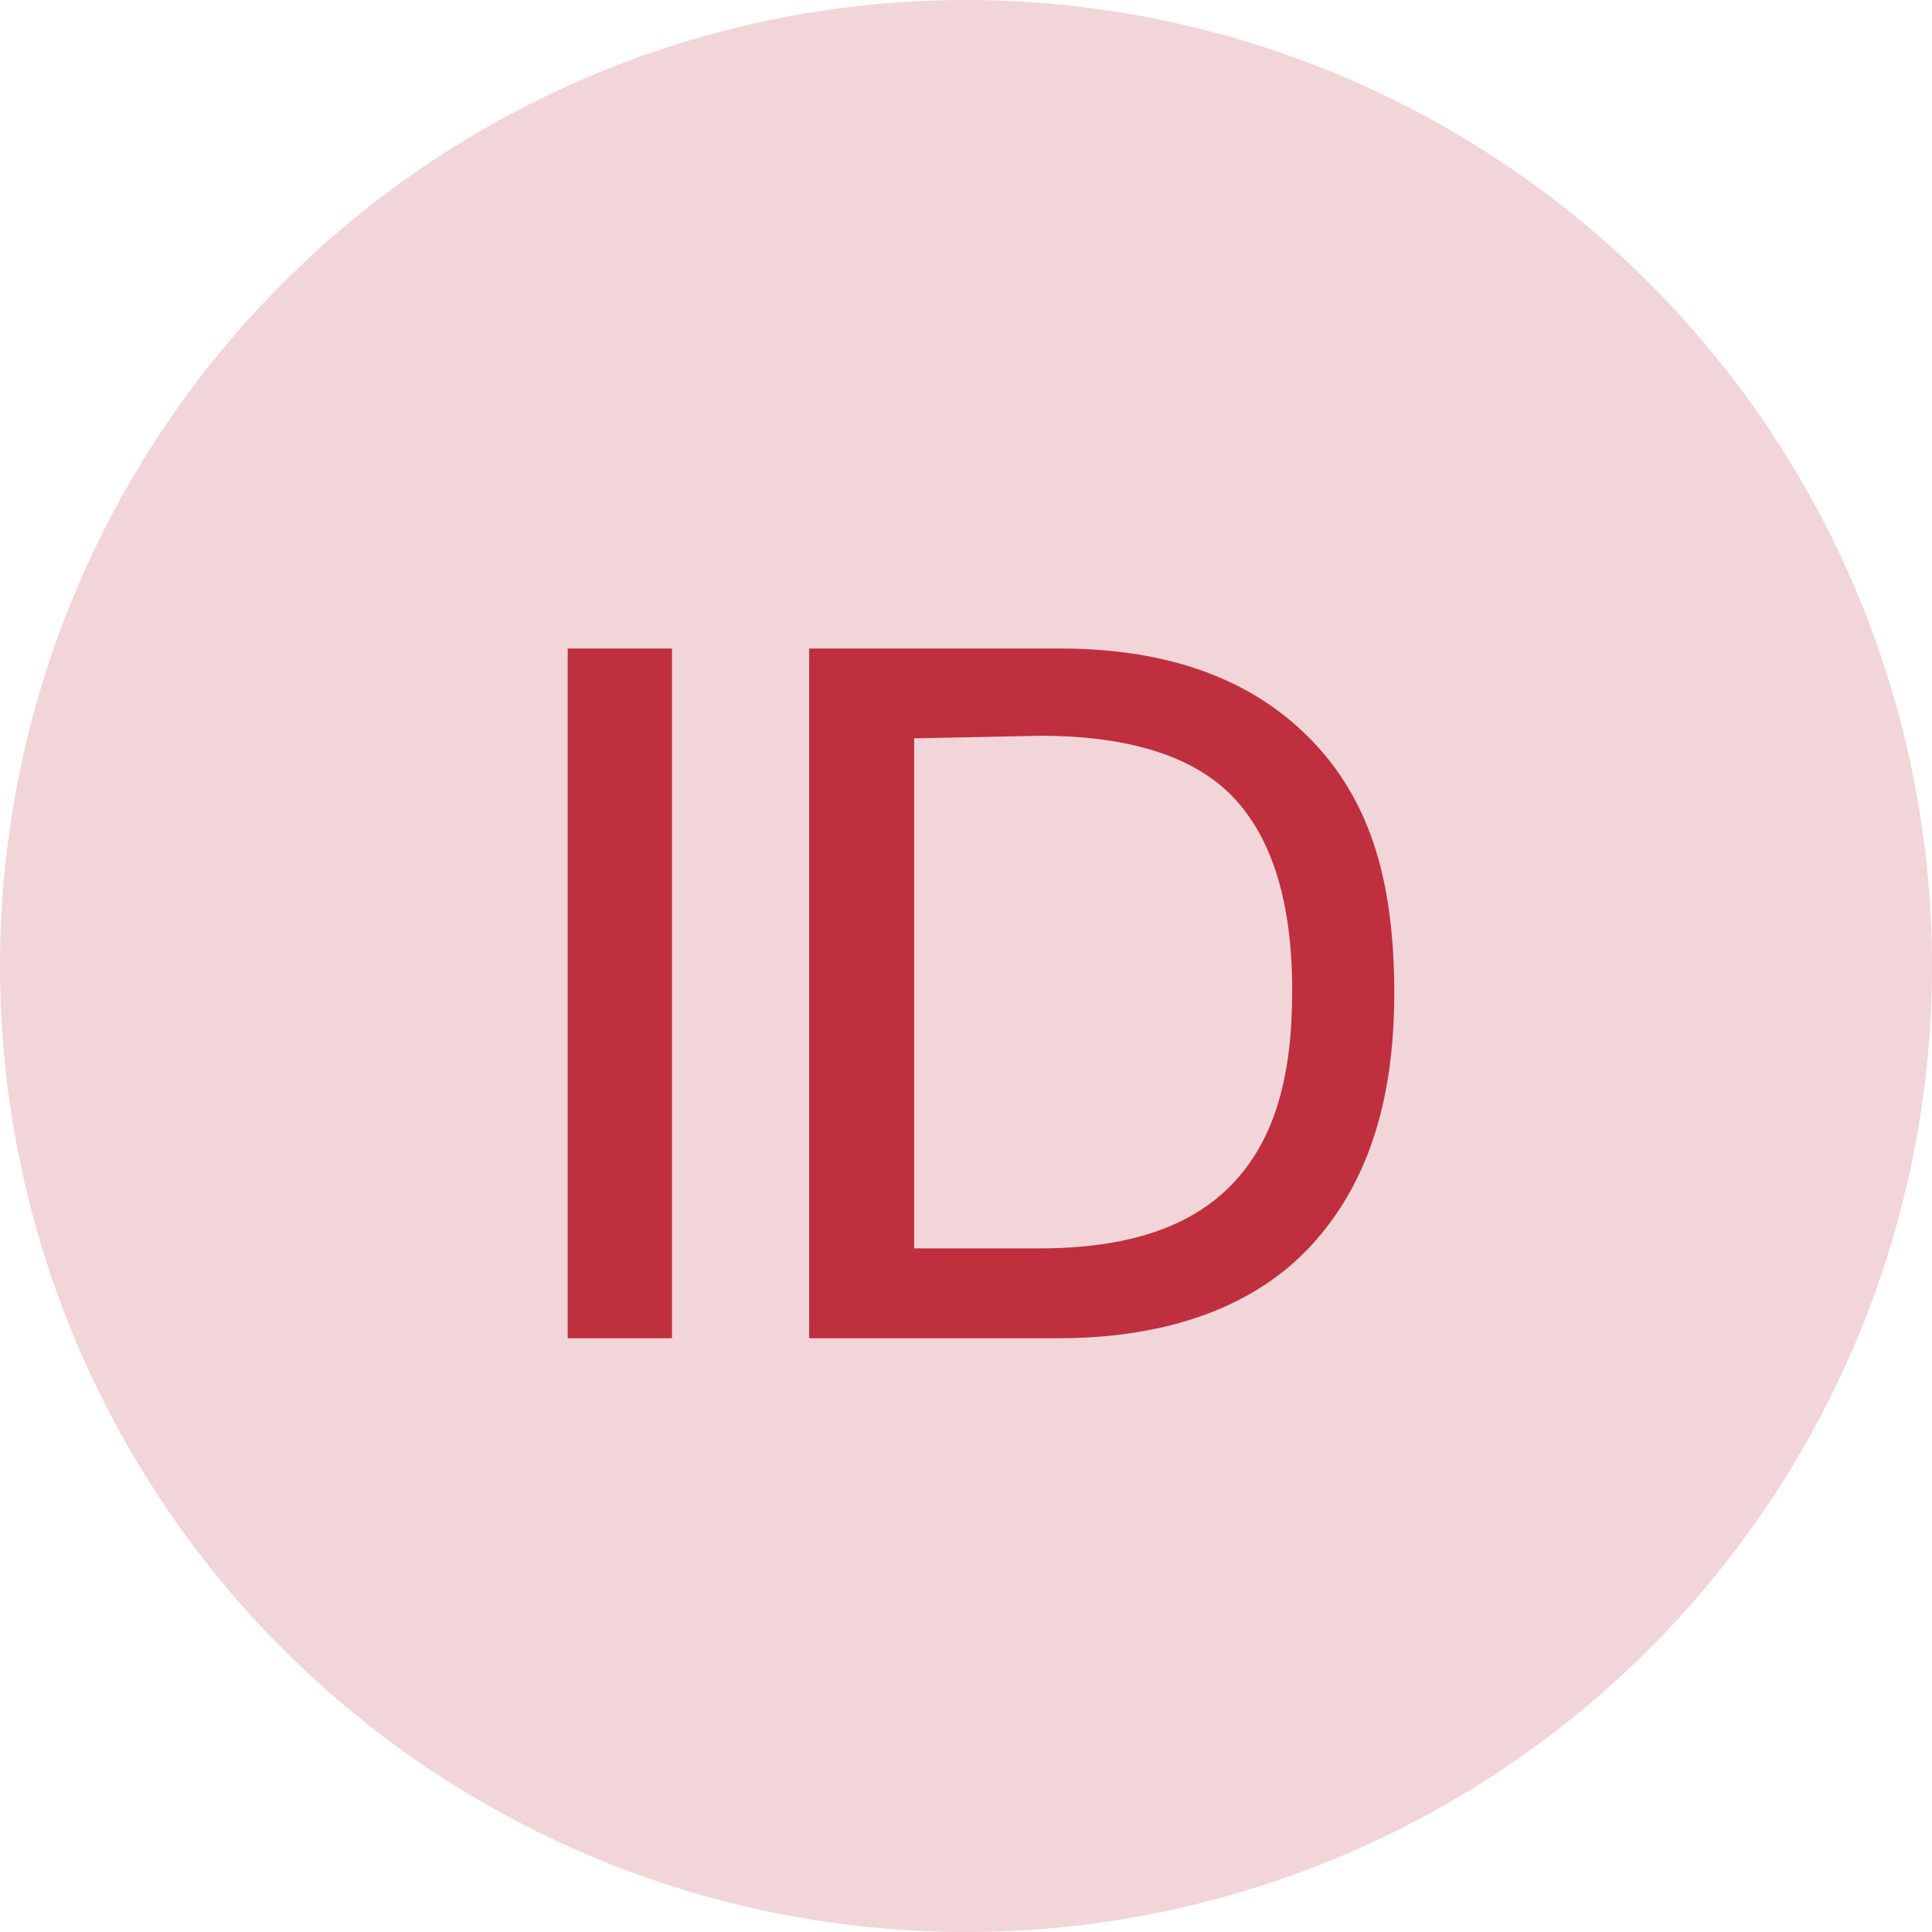
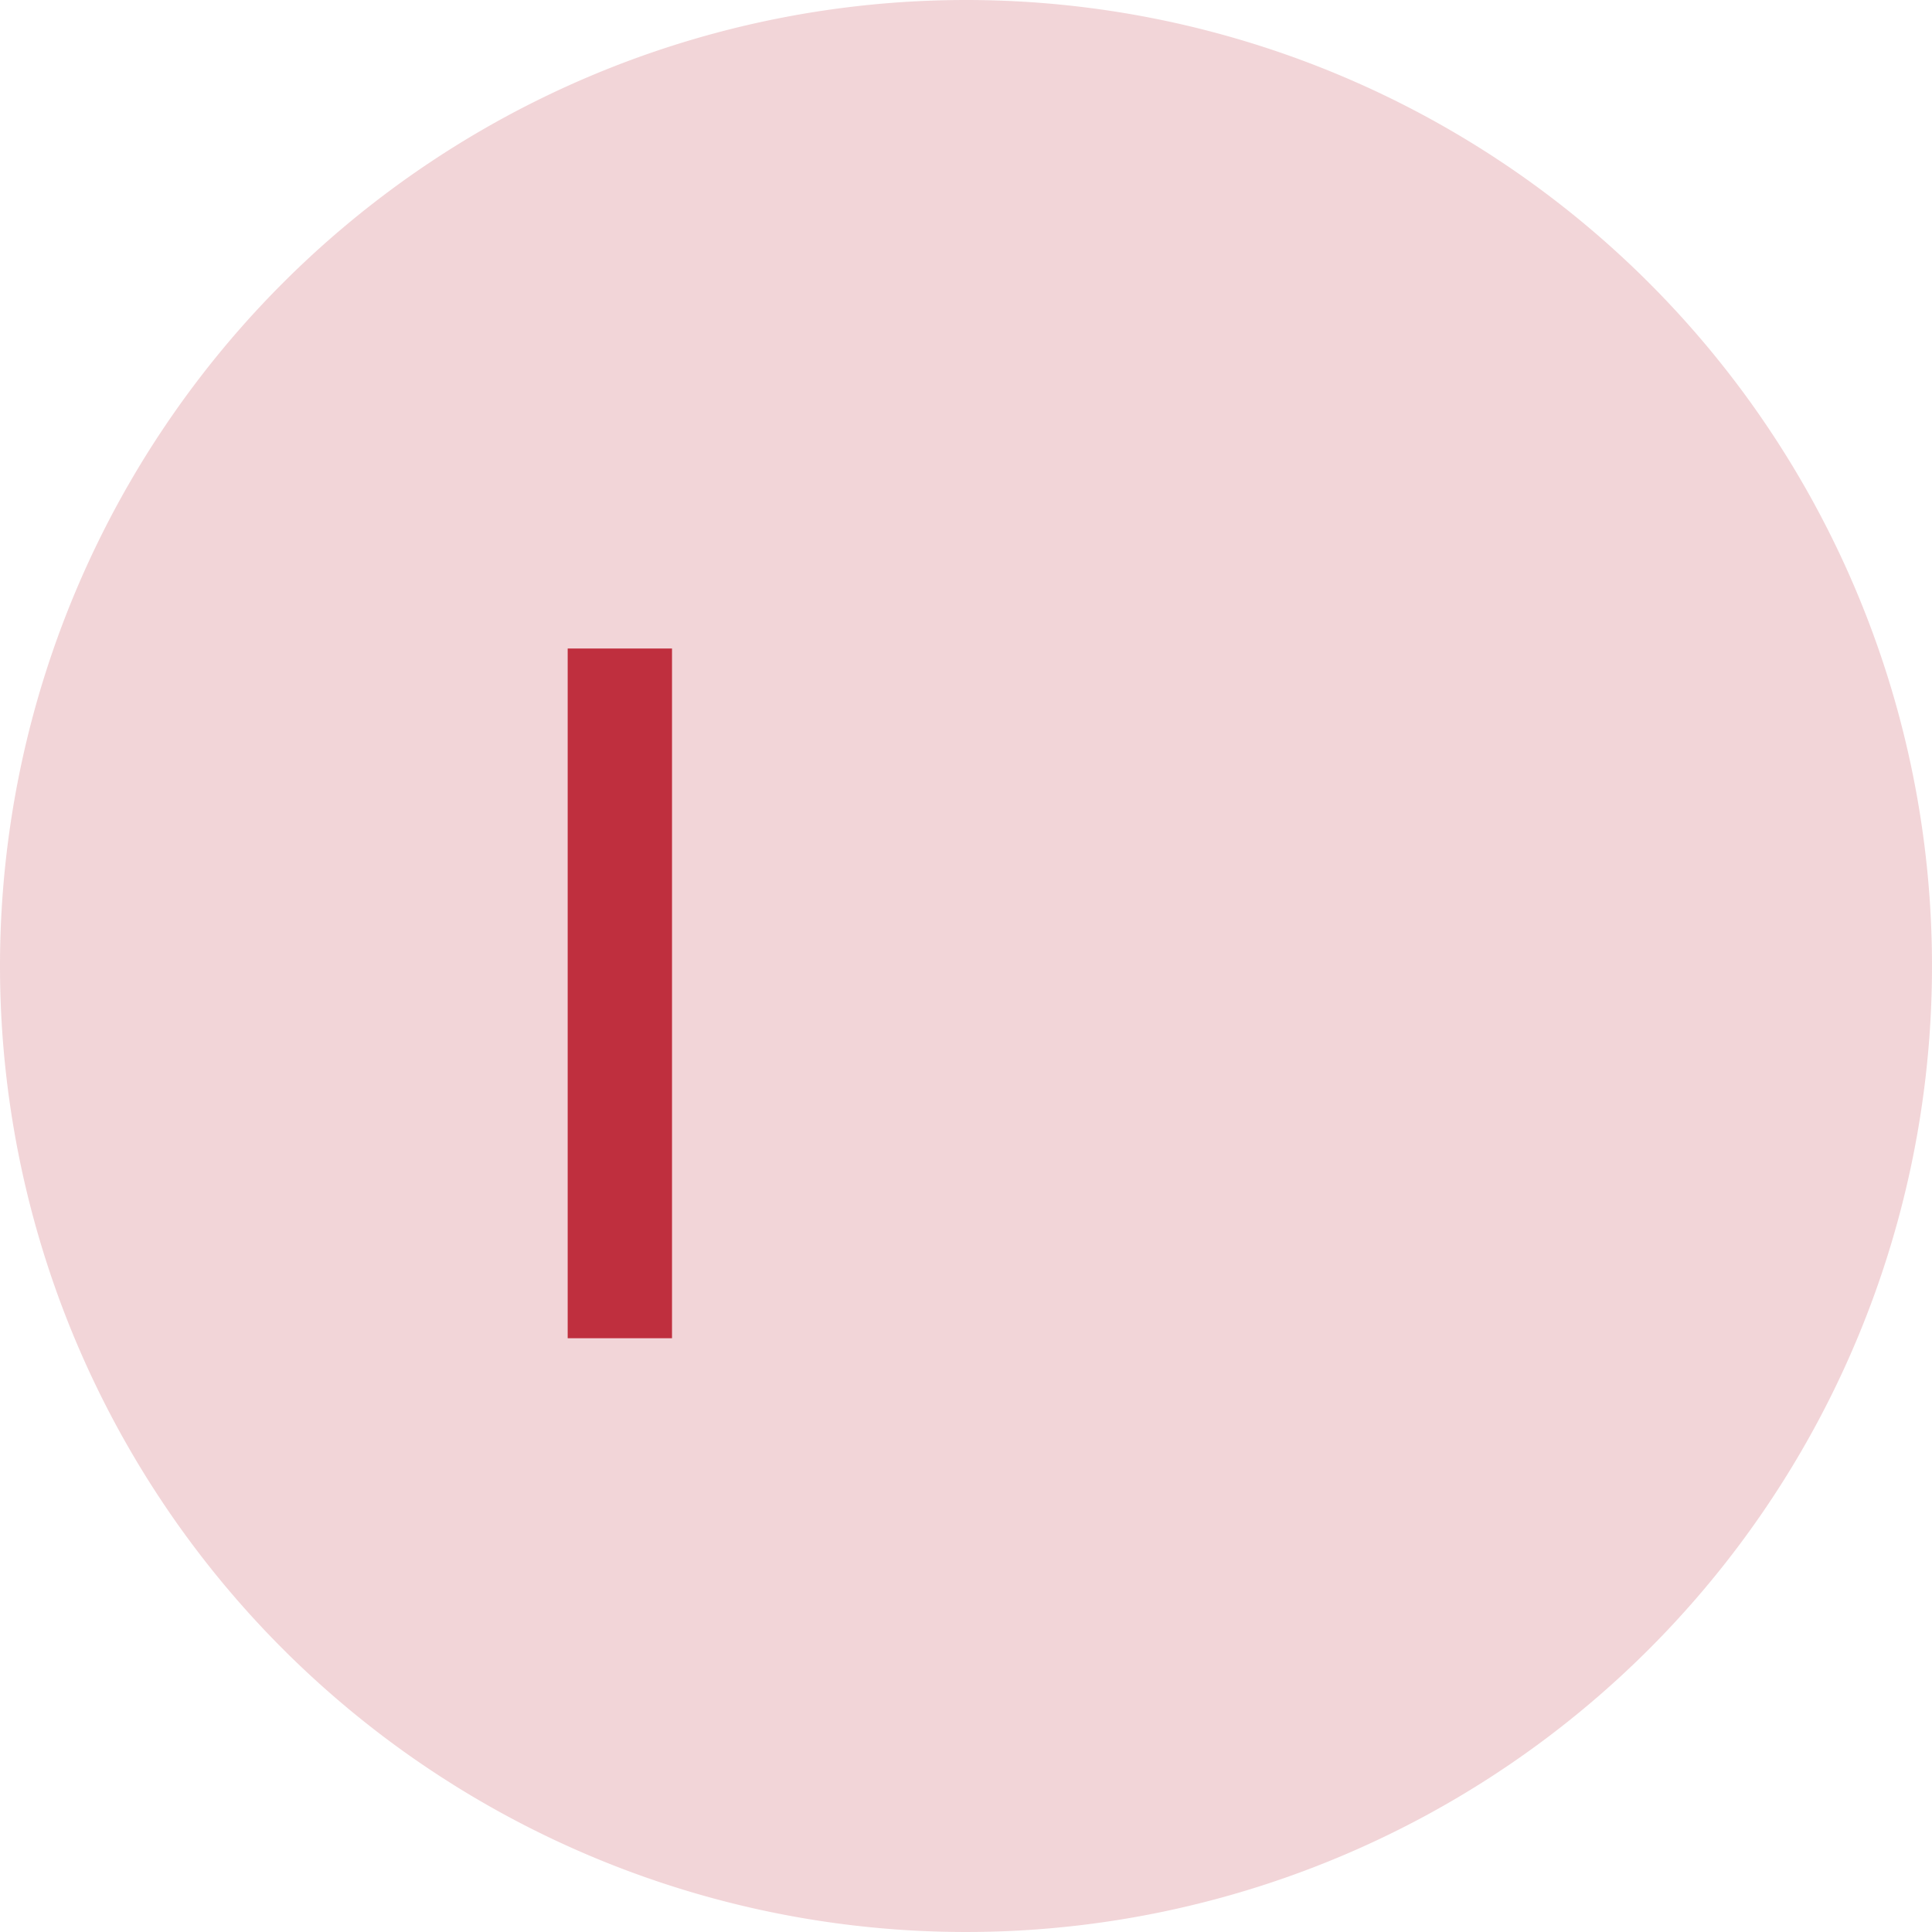
<svg xmlns="http://www.w3.org/2000/svg" id="indonesian" viewBox="0 0 60 60">
  <title>indonesian</title>
  <path id="indonesian-2" d="M0,30A30,30,0,1,0,30,0,30,30,0,0,0,0,30Z" style="fill:#bf2f3e;opacity:0.2;isolation:isolate" />
  <path id="indonesian-3" d="M17.63,20.14h3.24V41.56H17.63Z" style="fill:#bf2f3e" />
-   <path id="indonesian-4" d="M25.13,20.14h7.79c3.45,0,6.06,1,7.87,2.91s2.51,4.41,2.51,7.8-.85,5.95-2.58,7.83-4.42,2.88-7.85,2.88H25.13Zm3.26,2.79V38.77h3.88c2.71,0,4.7-.64,6-2s1.86-3.28,1.86-6-.61-4.72-1.82-6-3.24-1.92-6-1.92Z" style="fill:#bf2f3e" />
</svg>